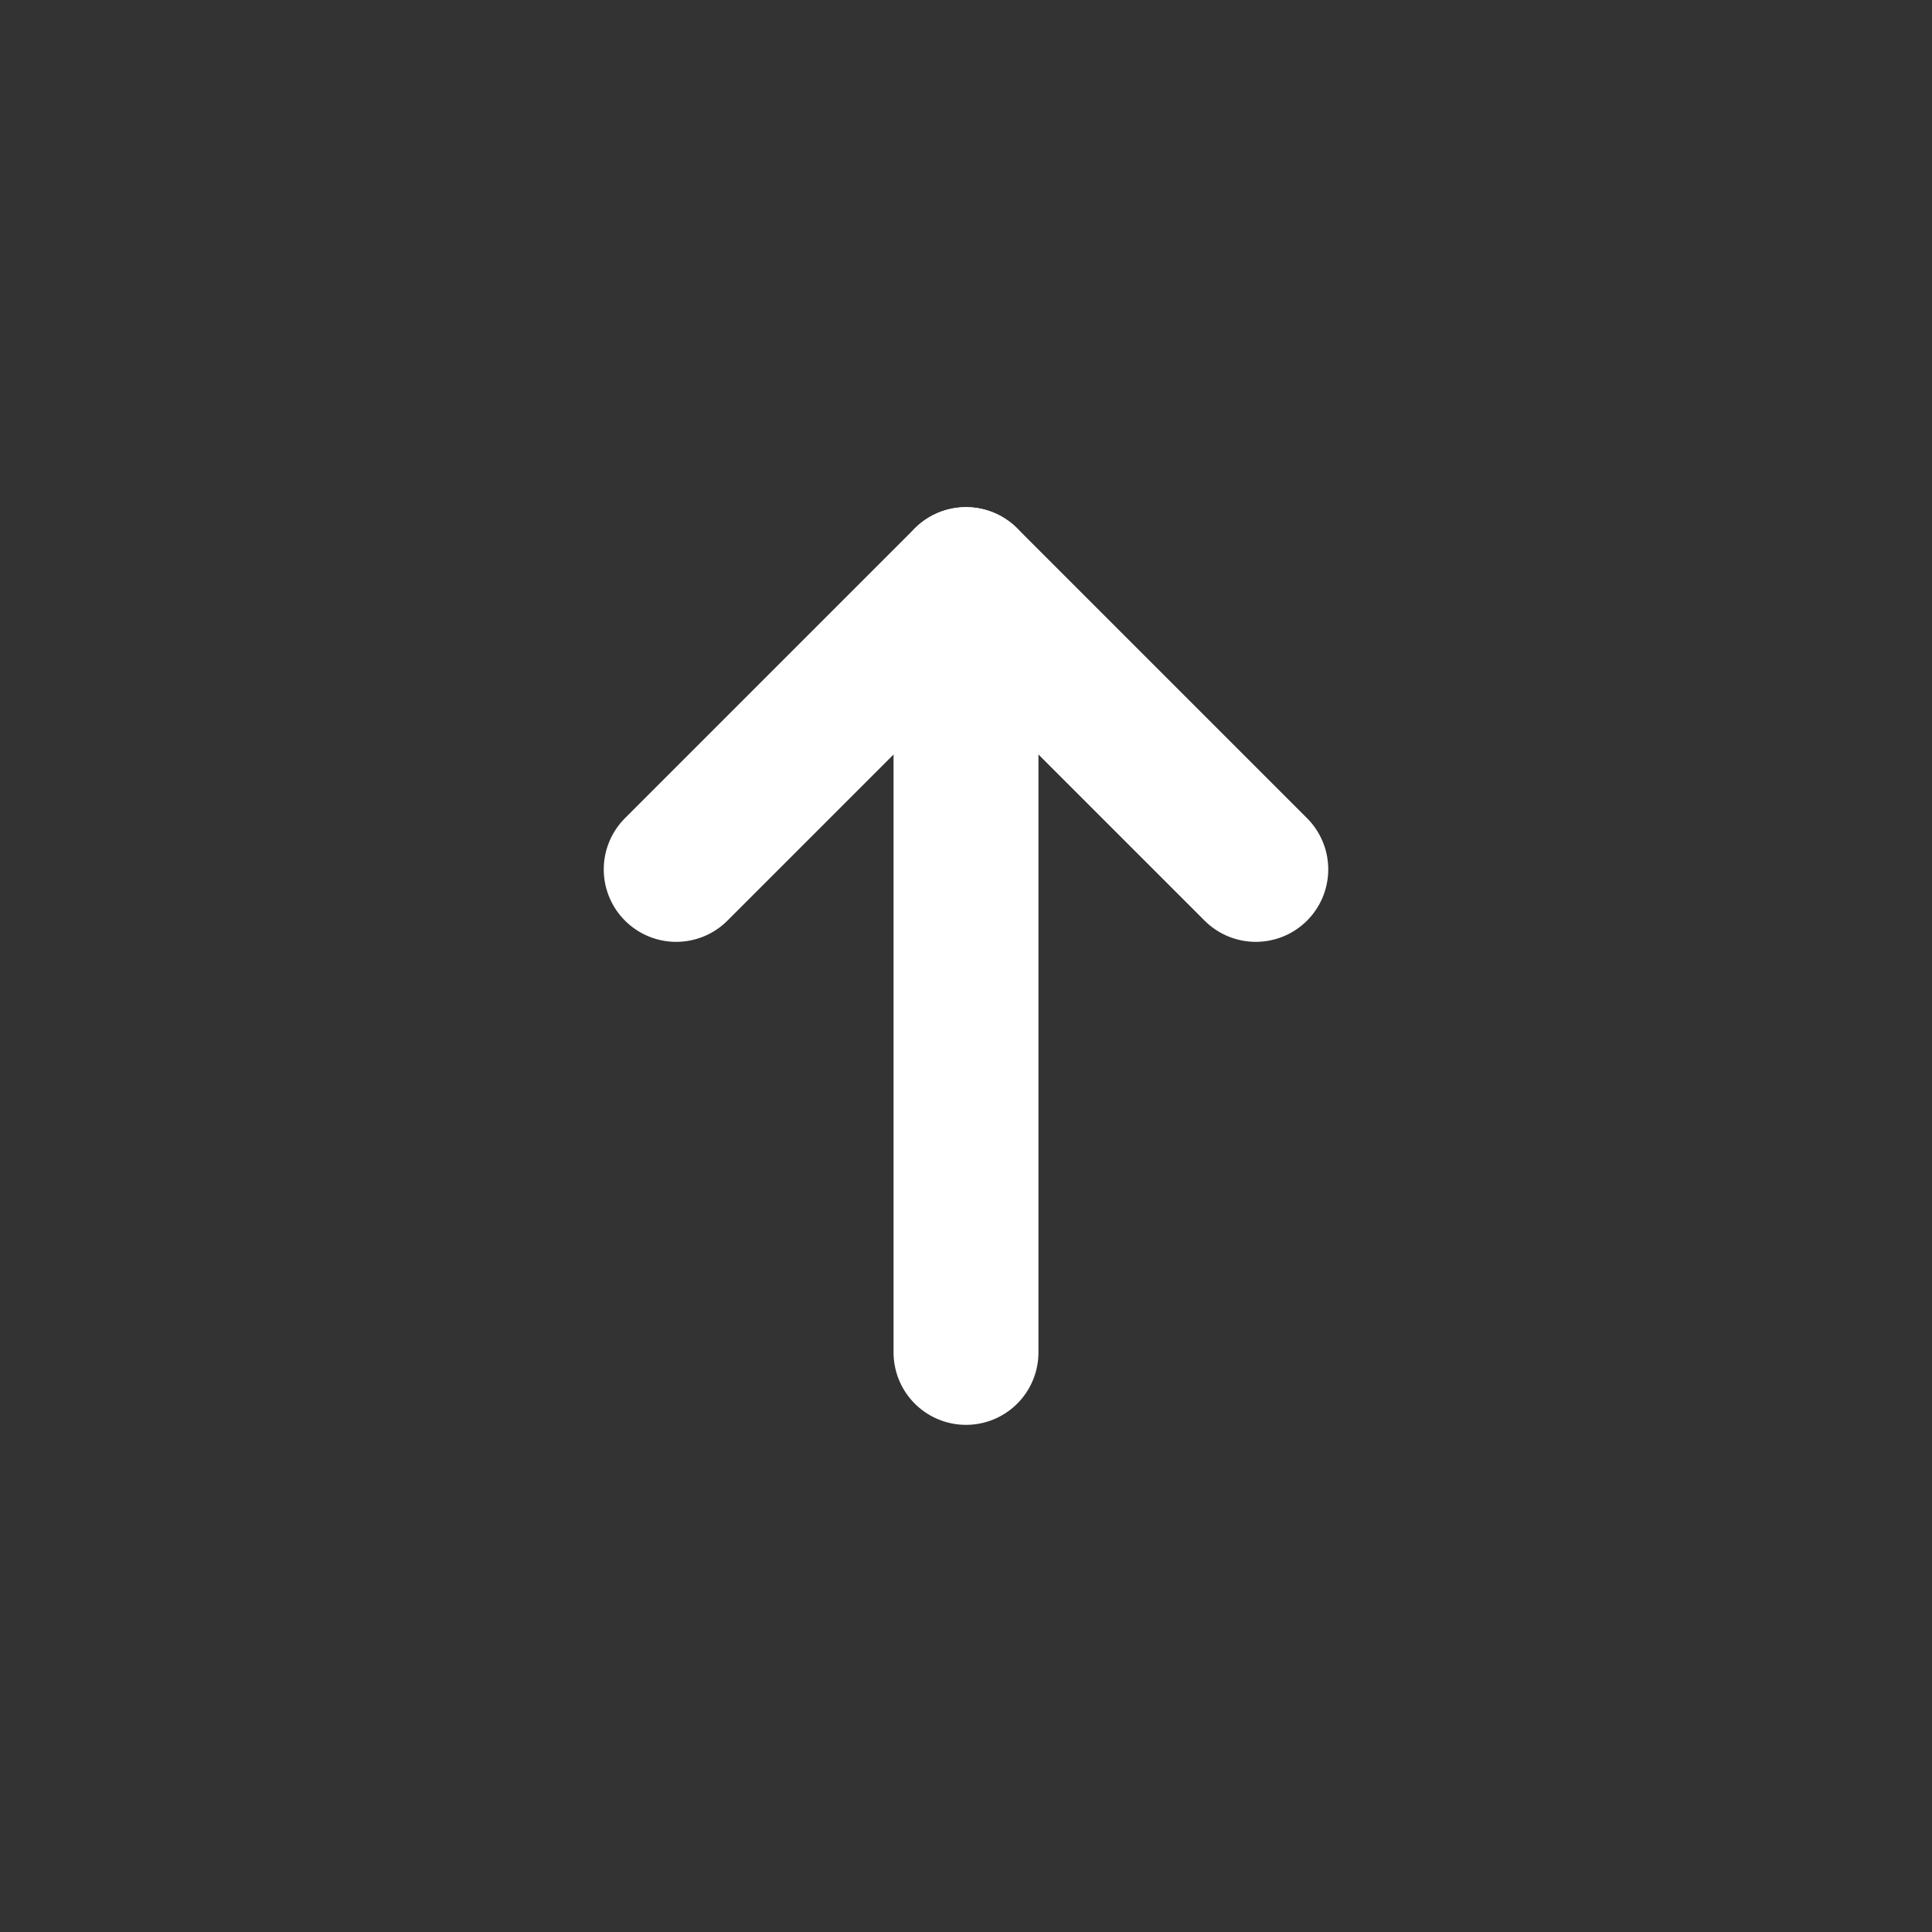
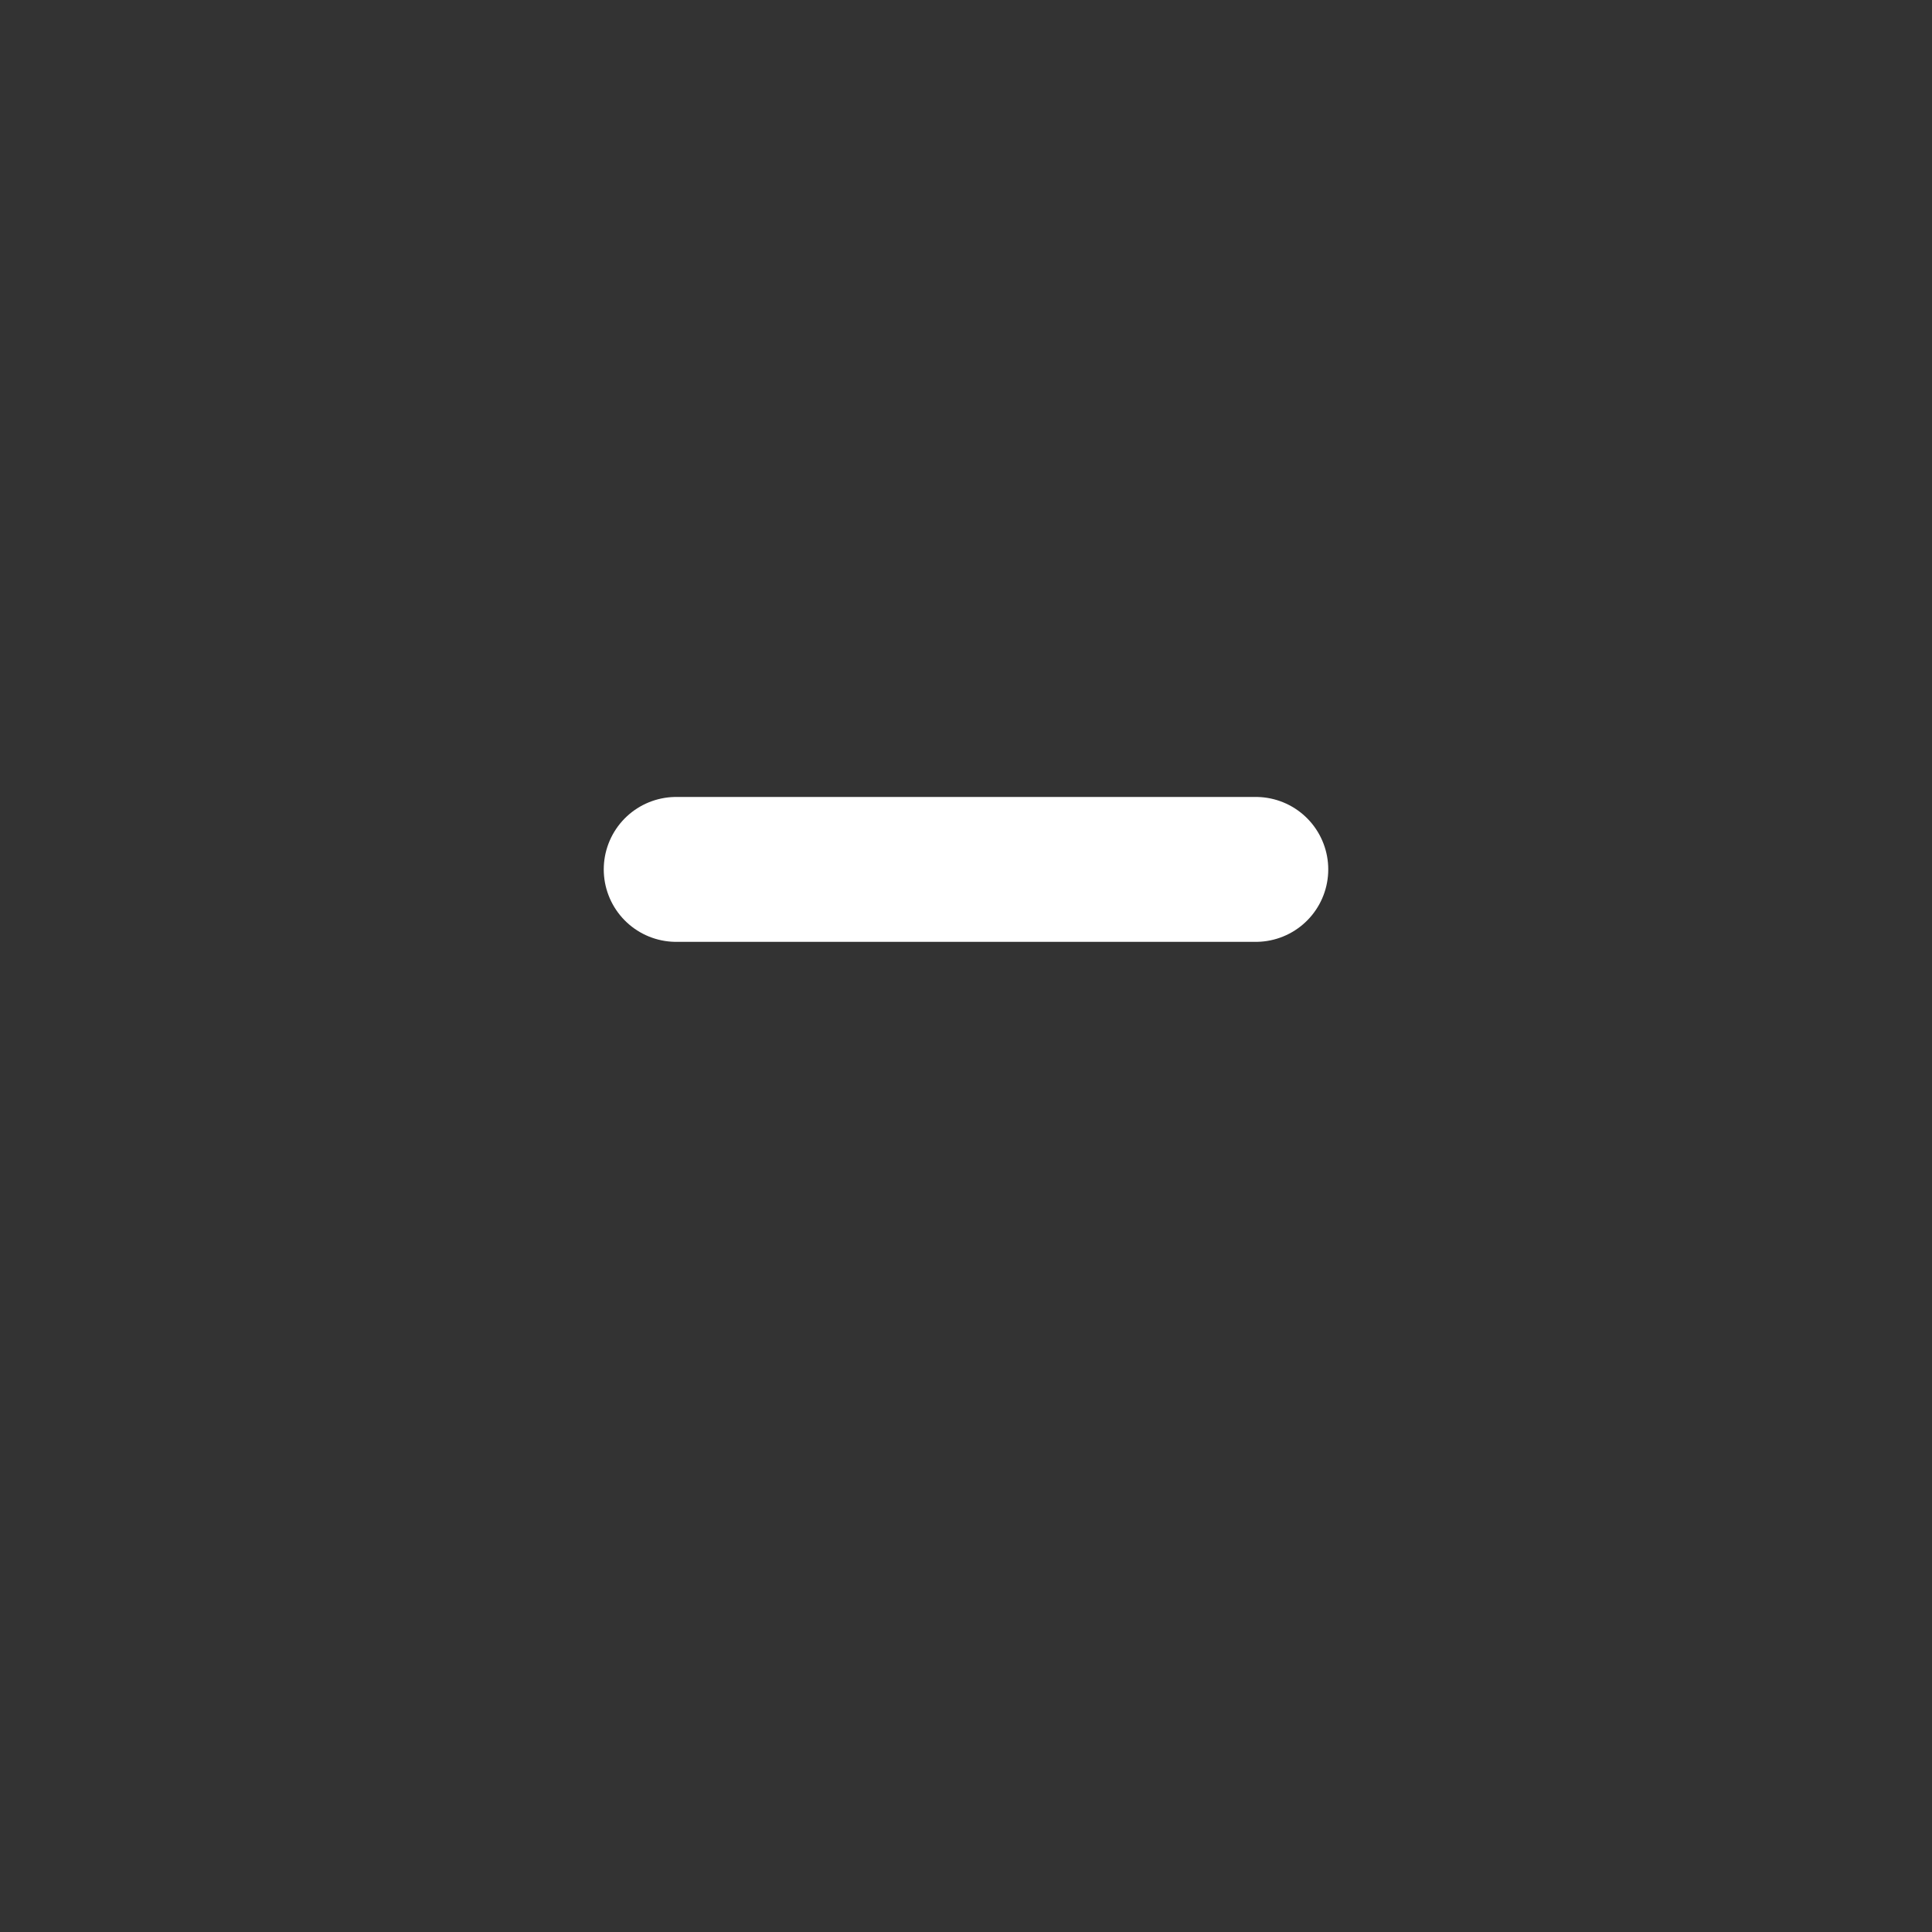
<svg xmlns="http://www.w3.org/2000/svg" width="40" height="40" viewBox="0 0 40 40" fill="none">
  <rect x="0" y="0" width="40" height="40" fill="#333333" stroke="none" />
-   <path d="M20 28V12" stroke="white" stroke-width="3" stroke-linecap="round" stroke-linejoin="round" />
-   <path d="M14 18L20 12L26 18" stroke="white" stroke-width="3" stroke-linecap="round" stroke-linejoin="round" />
+   <path d="M14 18L26 18" stroke="white" stroke-width="3" stroke-linecap="round" stroke-linejoin="round" />
</svg>